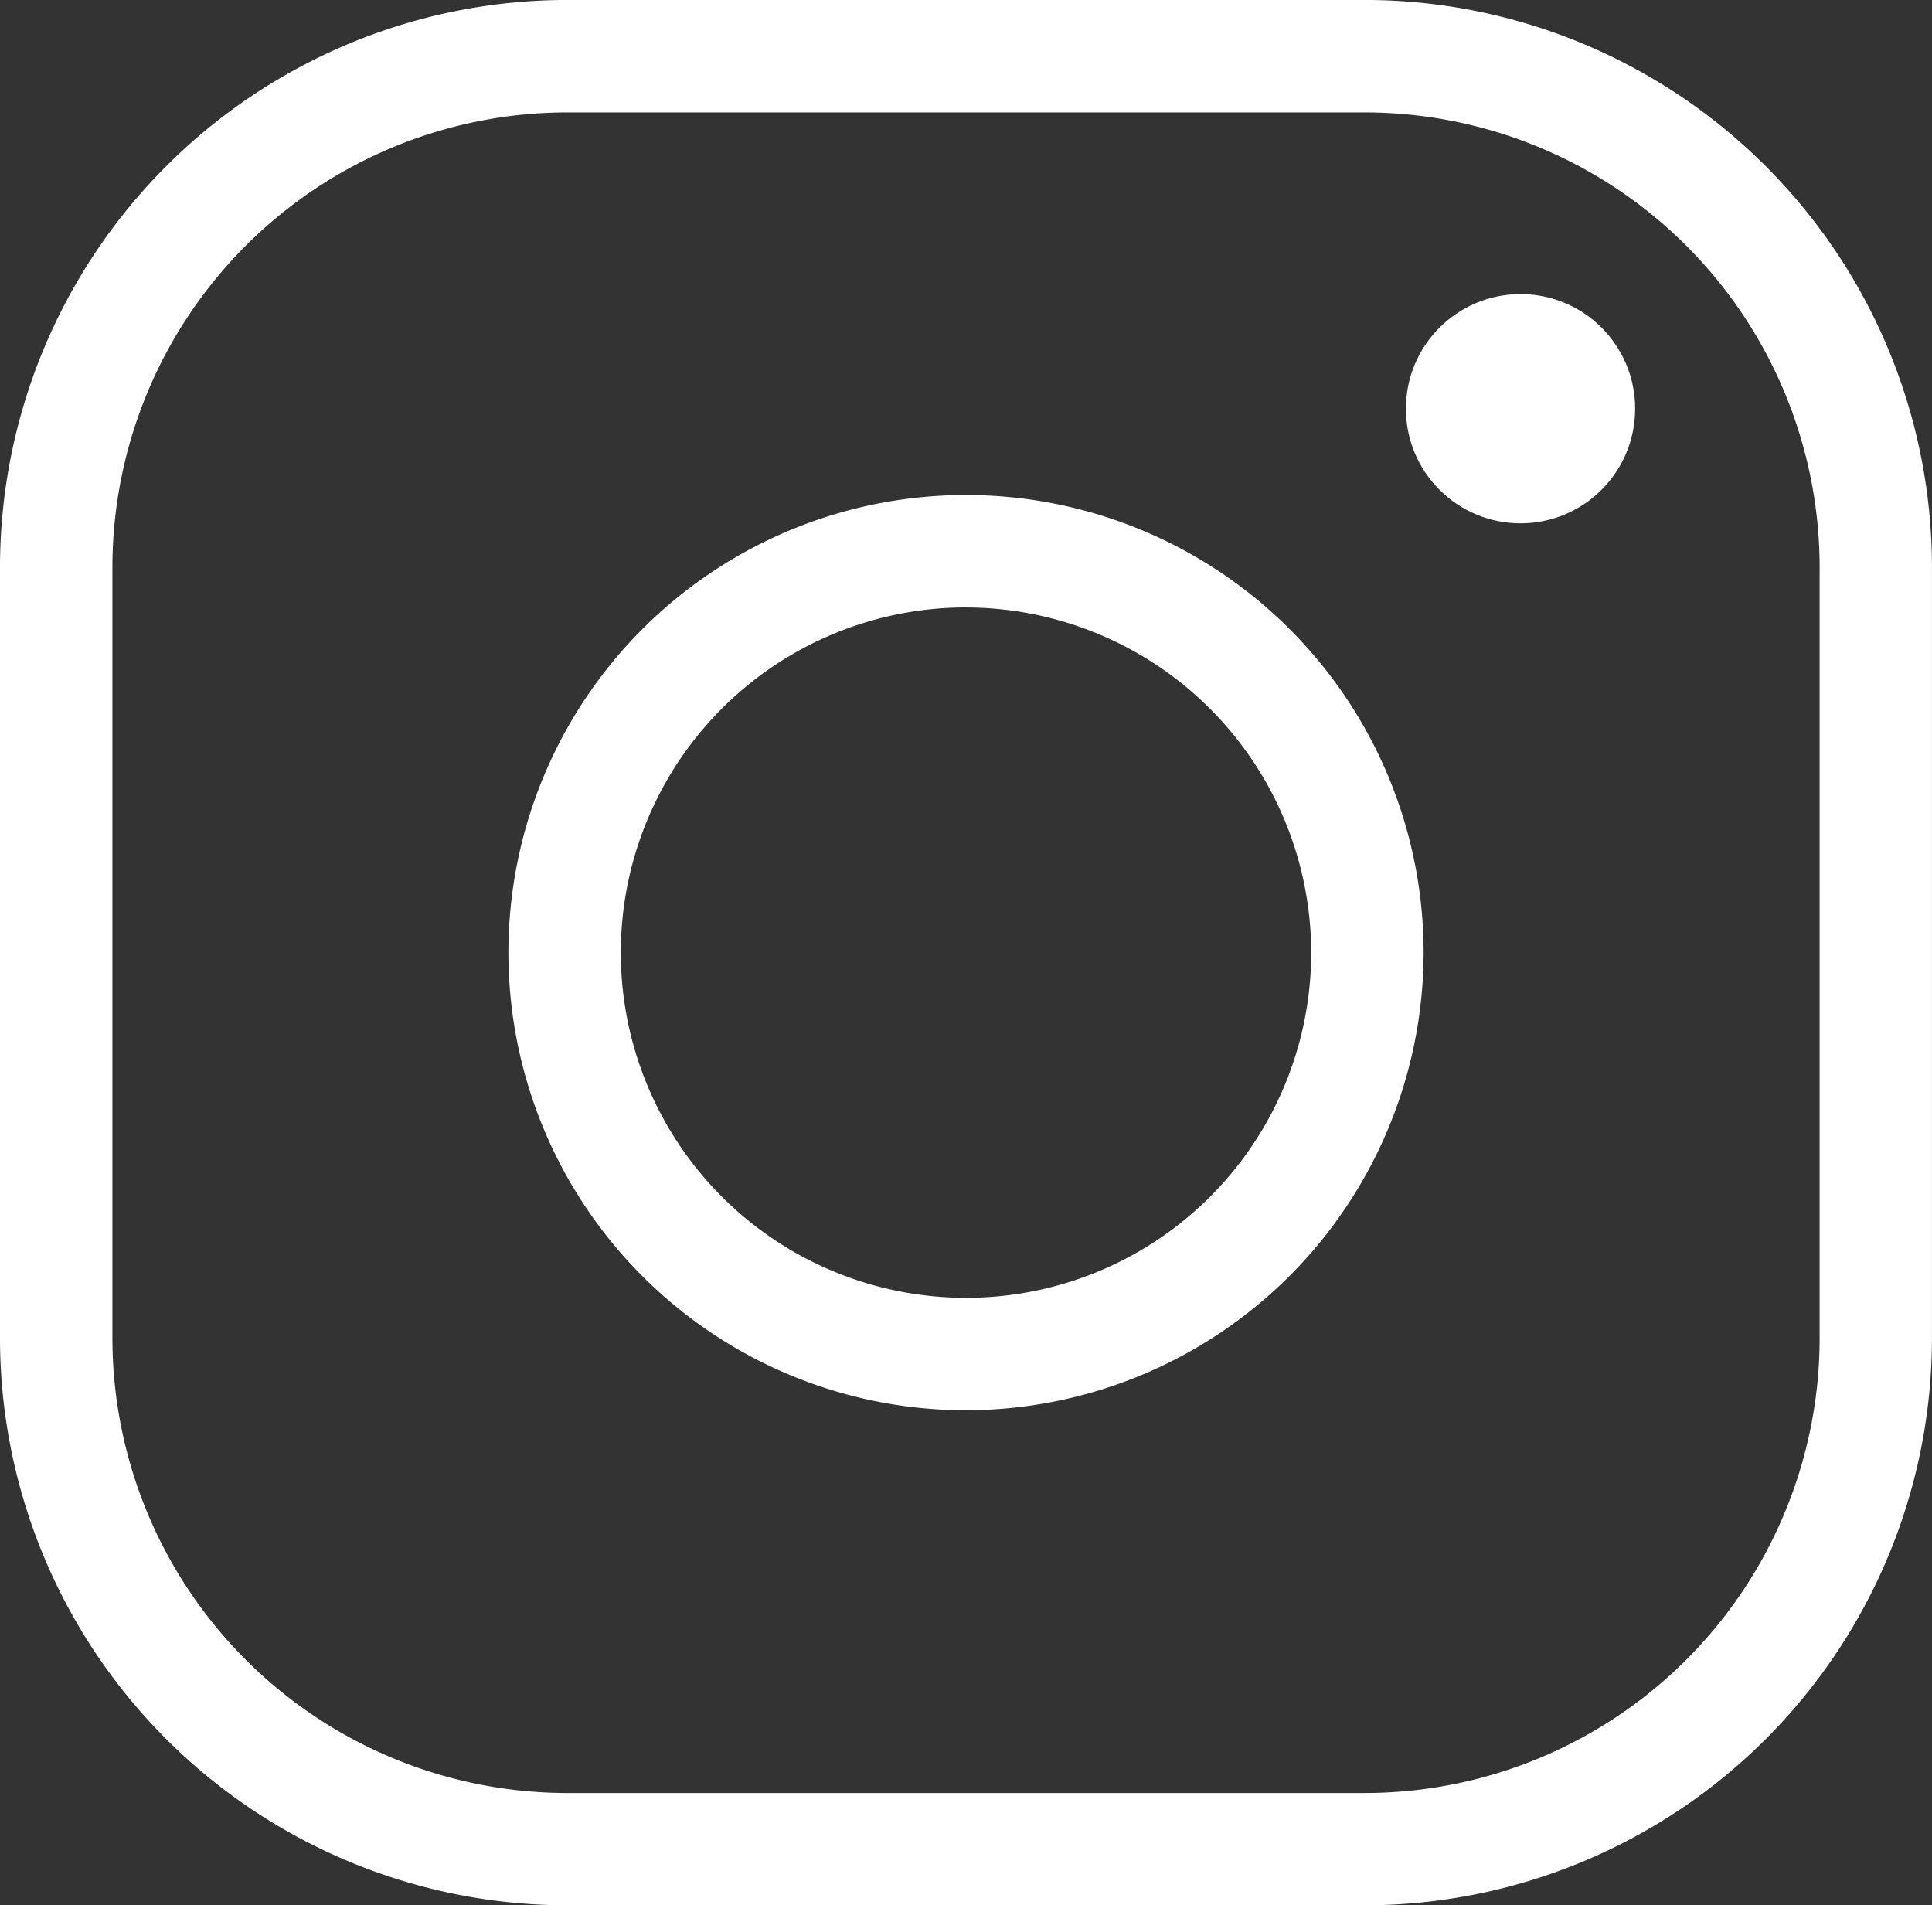
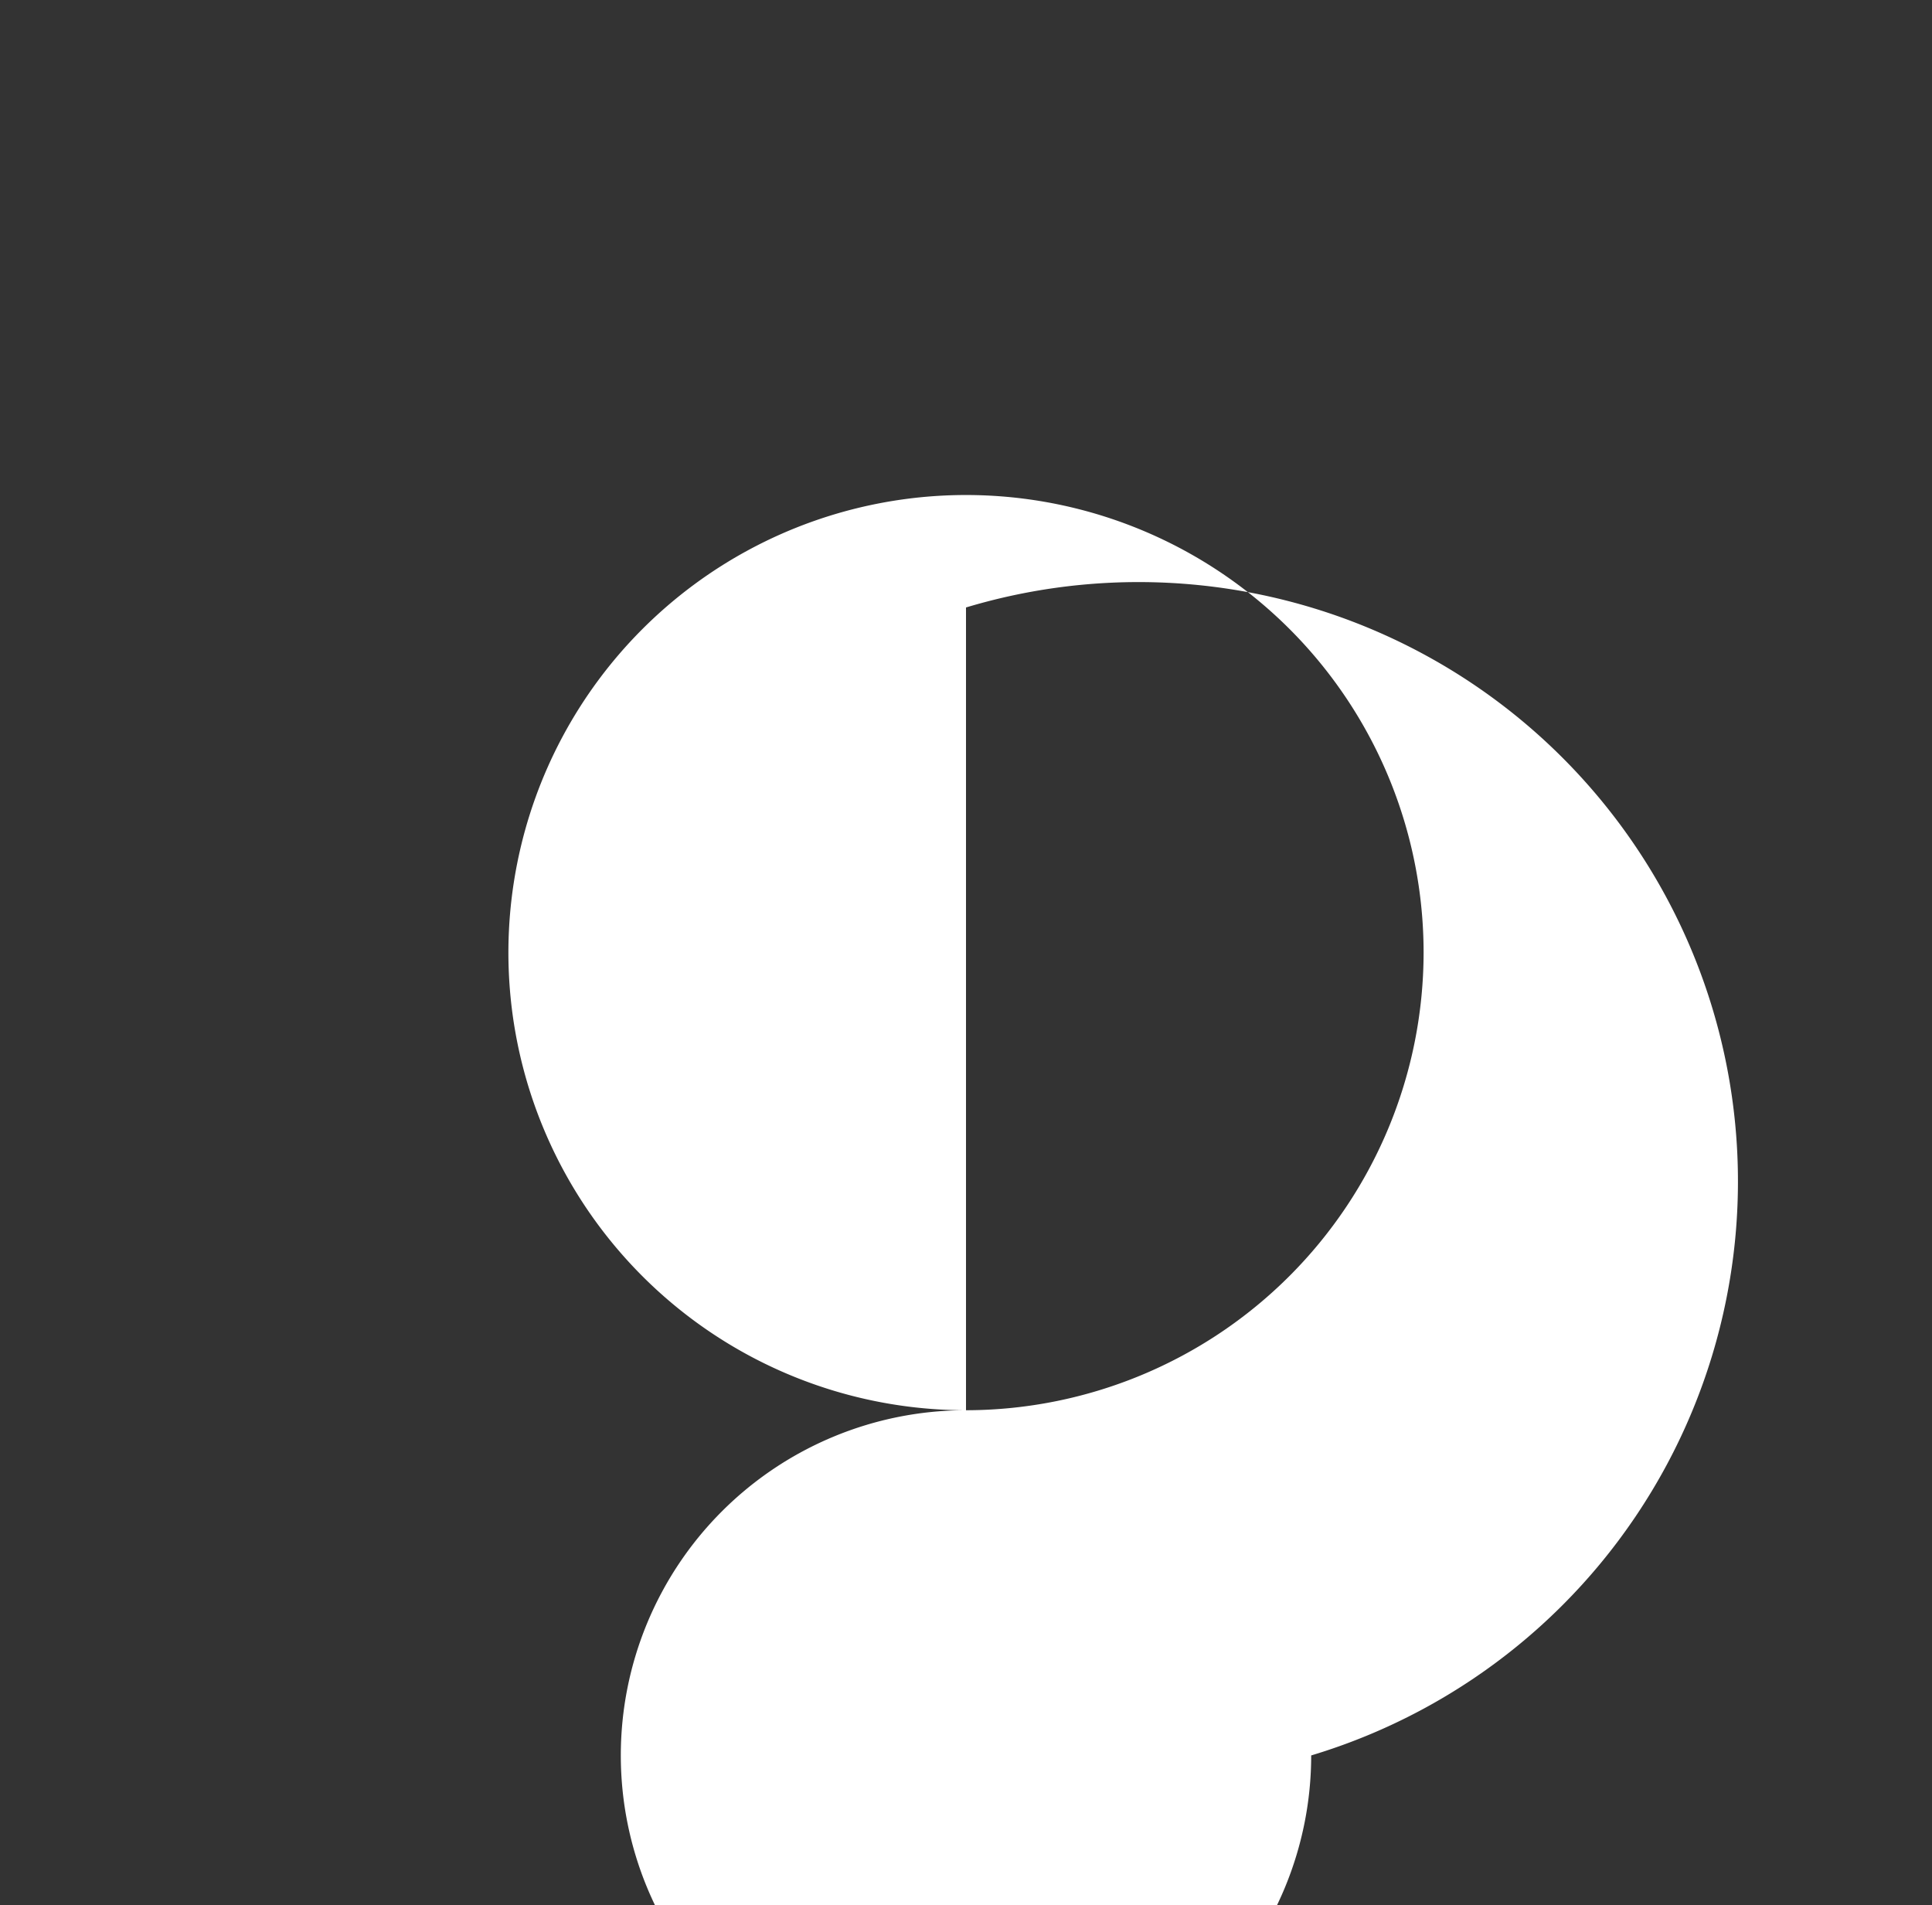
<svg xmlns="http://www.w3.org/2000/svg" id="グループ_38" data-name="グループ 38" width="44.568" height="43.951" viewBox="0 0 44.568 43.951">
  <rect x="0" y="0" width="44.568" height="43.951" fill="#333333" stroke="none" />
  <g id="グループ_1" data-name="グループ 1">
-     <path id="パス_1" data-name="パス 1" d="M354.667,270.94H336.251a13.091,13.091,0,0,1-13.076-13.076v-17.8a13.091,13.091,0,0,1,13.076-13.076h18.415a13.091,13.091,0,0,1,13.076,13.076v17.8A13.091,13.091,0,0,1,354.667,270.94Zm-18.415-41.358a10.5,10.5,0,0,0-10.484,10.484v17.8a10.5,10.5,0,0,0,10.484,10.484h18.415a10.5,10.5,0,0,0,10.484-10.484v-17.8a10.5,10.5,0,0,0-10.484-10.484Z" transform="translate(-323.175 -226.989)" fill="#fff" />
+     </g>
+   <g id="グループ_2" data-name="グループ 2" transform="translate(11.728 11.42)">
+     <path id="パス_2" data-name="パス 2" d="M379.644,292.805A10.556,10.556,0,1,1,390.2,282.249,10.568,10.568,0,0,1,379.644,292.805Za7.963,7.963,0,1,0,7.963,7.963A7.972,7.972,0,0,0,379.644,274.287Z" transform="translate(-369.088 -271.694)" fill="#fff" />
  </g>
-   <g id="グループ_2" data-name="グループ 2" transform="translate(11.728 11.42)">
-     <path id="パス_2" data-name="パス 2" d="M379.644,292.805A10.556,10.556,0,1,1,390.2,282.249,10.568,10.568,0,0,1,379.644,292.805Zm0-18.519a7.963,7.963,0,1,0,7.963,7.963A7.972,7.972,0,0,0,379.644,274.287Z" transform="translate(-369.088 -271.694)" fill="#fff" />
-   </g>
-   <circle id="楕円形_1" data-name="楕円形 1" cx="2.644" cy="2.644" r="2.644" transform="translate(32.432 6.784)" fill="#fff" />
</svg>